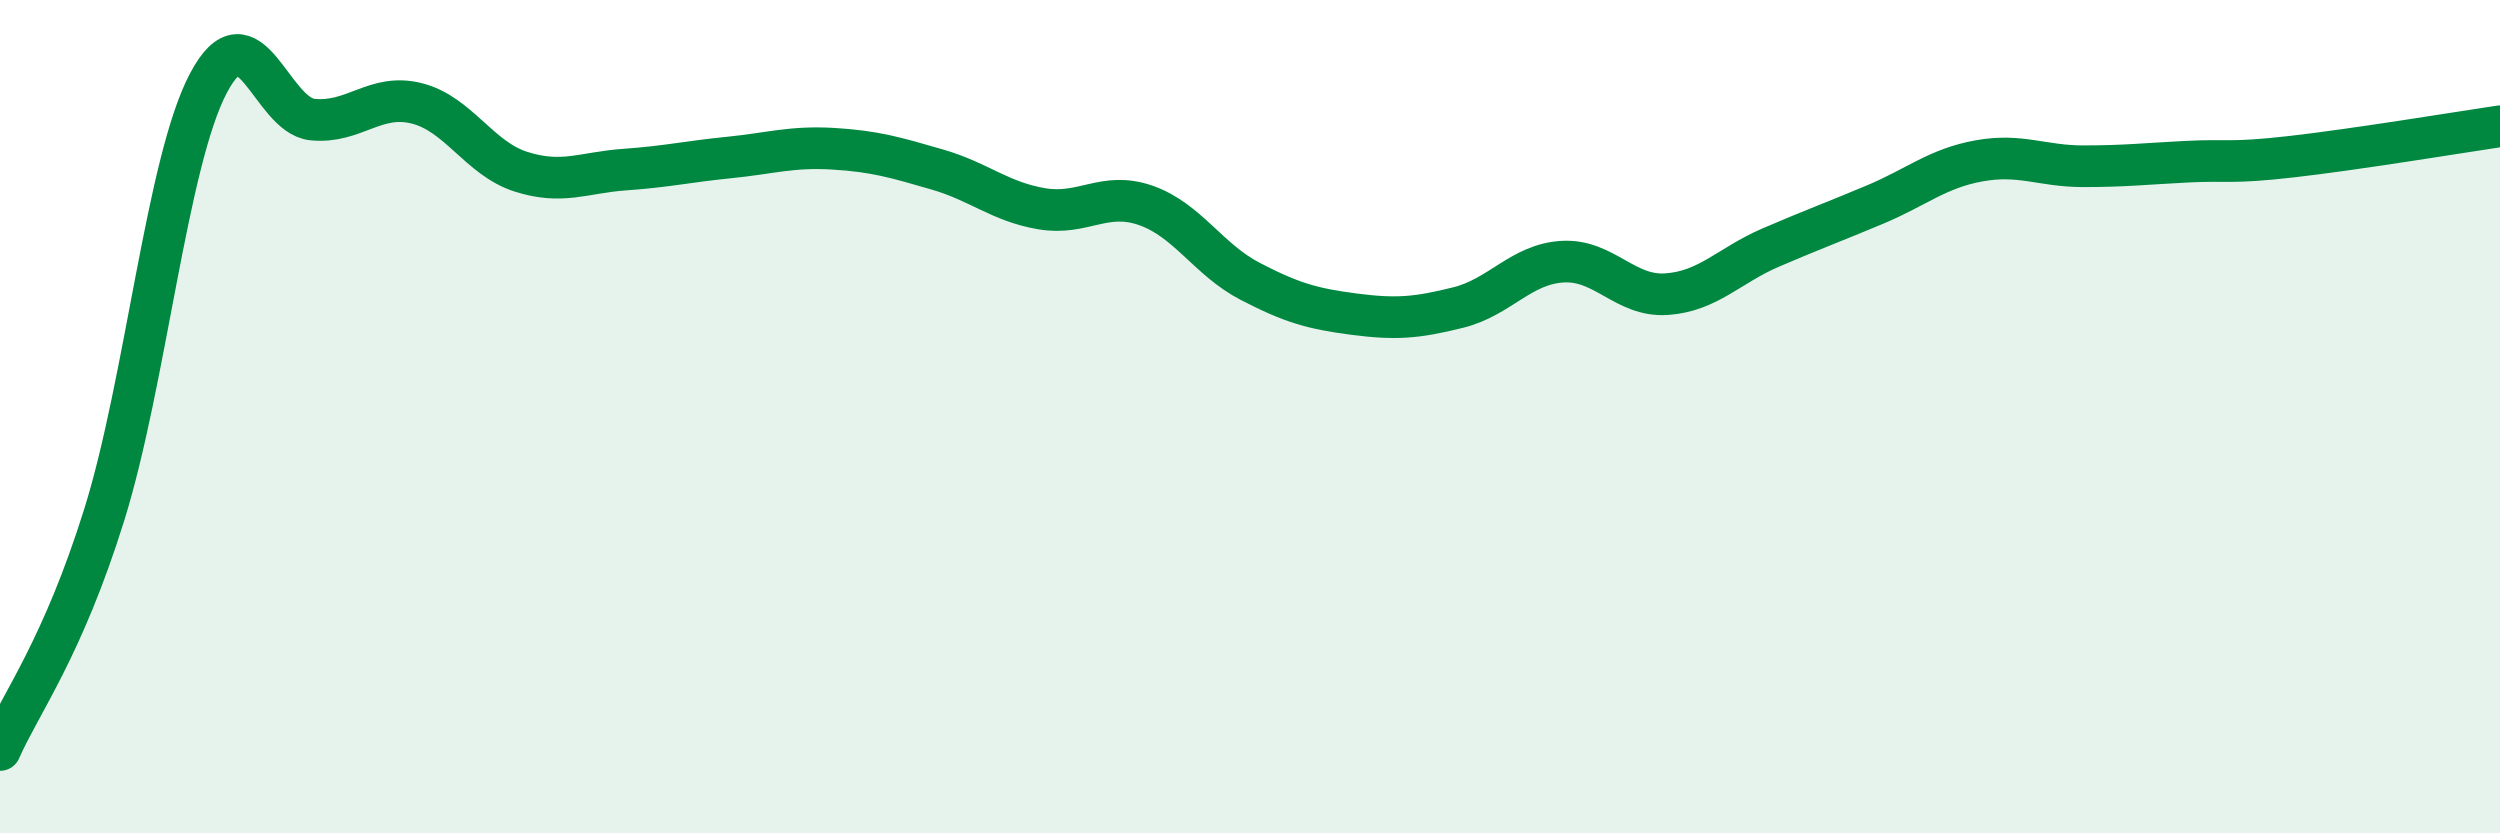
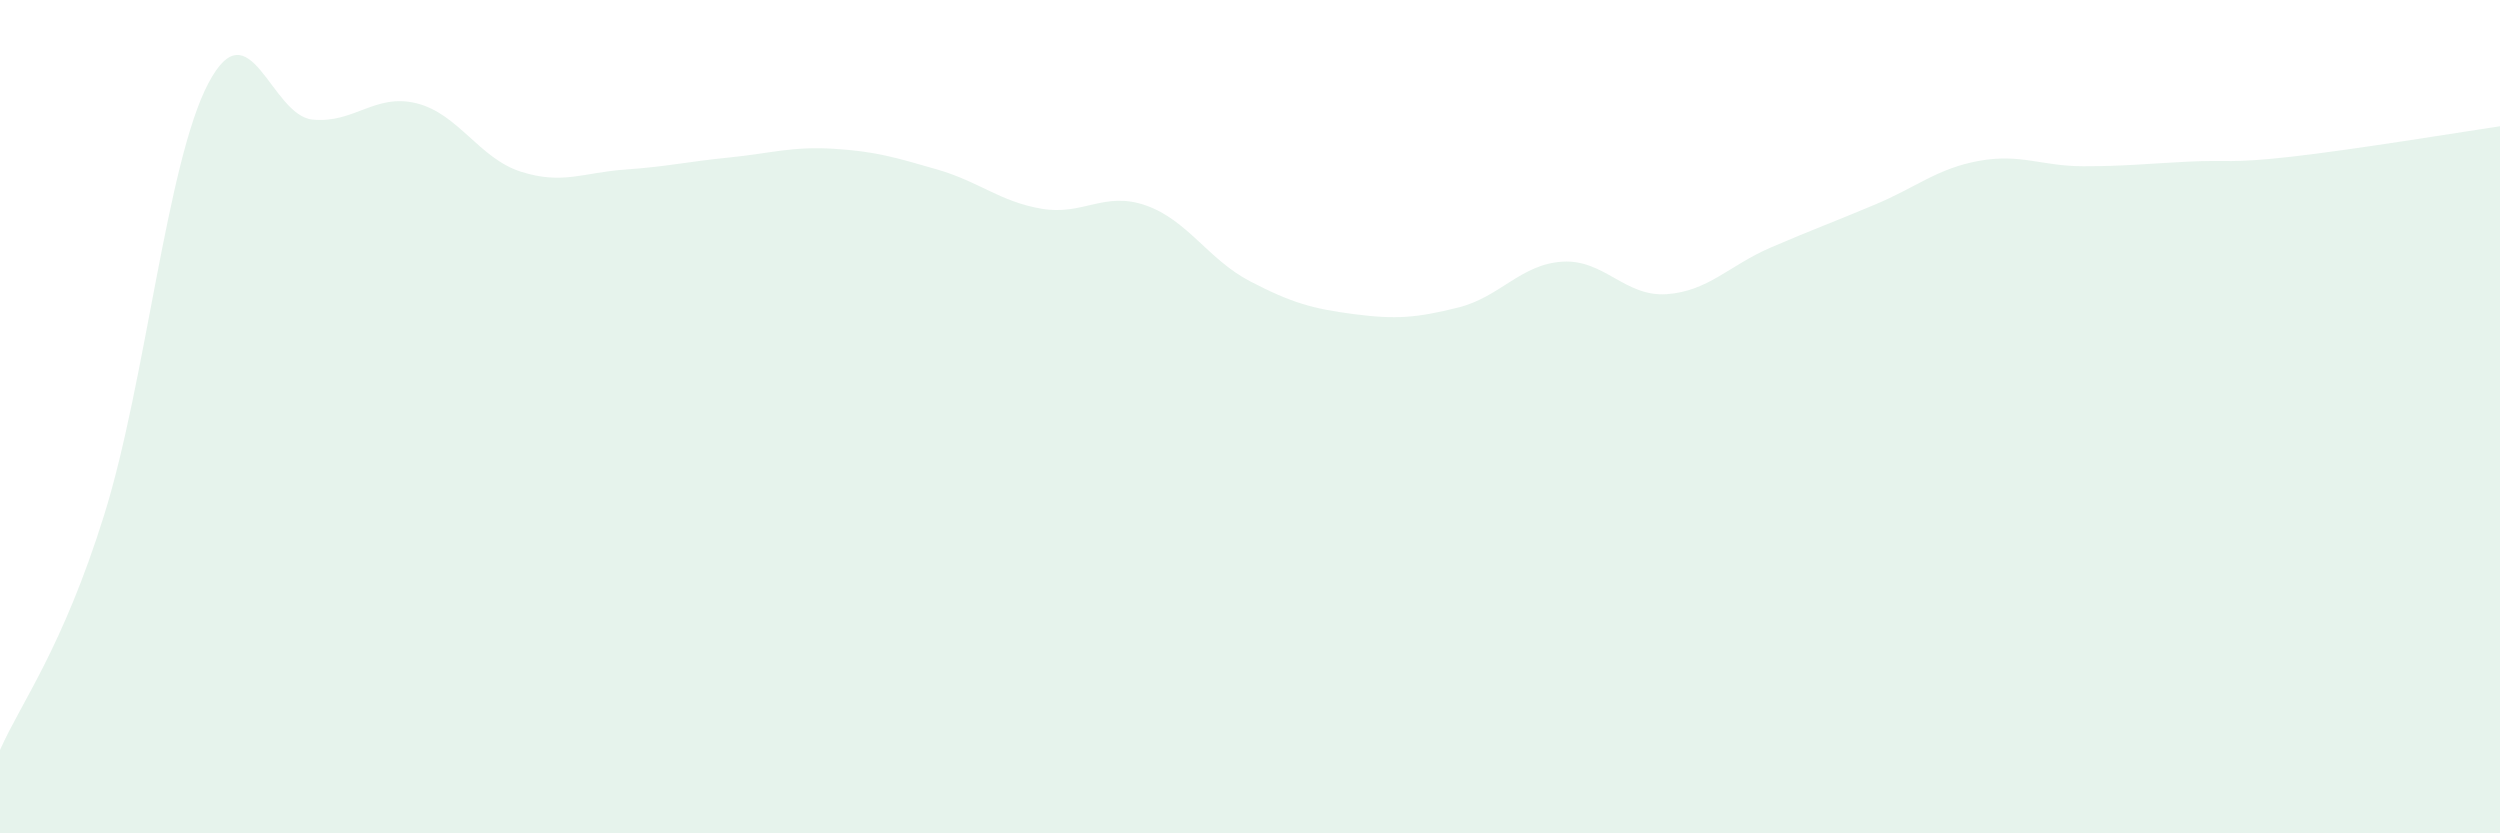
<svg xmlns="http://www.w3.org/2000/svg" width="60" height="20" viewBox="0 0 60 20">
  <path d="M 0,18 C 0.5,16.87 1.5,15.56 2.5,12.36 C 3.5,9.16 4,3.9 5,2 C 6,0.1 6.5,2.77 7.5,2.87 C 8.5,2.97 9,2.23 10,2.48 C 11,2.73 11.5,3.8 12.5,4.12 C 13.5,4.44 14,4.14 15,4.07 C 16,4 16.5,3.88 17.5,3.78 C 18.5,3.68 19,3.51 20,3.57 C 21,3.63 21.5,3.78 22.5,4.07 C 23.5,4.36 24,4.84 25,5.01 C 26,5.18 26.5,4.58 27.5,4.93 C 28.5,5.28 29,6.23 30,6.75 C 31,7.27 31.5,7.41 32.5,7.54 C 33.5,7.67 34,7.63 35,7.38 C 36,7.13 36.5,6.34 37.5,6.28 C 38.5,6.22 39,7.13 40,7.06 C 41,6.99 41.5,6.37 42.5,5.94 C 43.5,5.51 44,5.33 45,4.91 C 46,4.49 46.5,4.04 47.5,3.86 C 48.5,3.68 49,3.99 50,3.99 C 51,3.99 51.5,3.93 52.5,3.88 C 53.5,3.83 53.5,3.93 55,3.76 C 56.5,3.59 59,3.18 60,3.03L60 20L0 20Z" fill="#008740" opacity="0.1" stroke-linecap="round" stroke-linejoin="round" />
-   <path d="M 0,18 C 0.5,16.87 1.5,15.56 2.5,12.36 C 3.5,9.16 4,3.9 5,2 C 6,0.1 6.5,2.77 7.5,2.87 C 8.5,2.97 9,2.23 10,2.48 C 11,2.73 11.5,3.8 12.5,4.12 C 13.5,4.44 14,4.14 15,4.07 C 16,4 16.5,3.88 17.5,3.78 C 18.5,3.68 19,3.51 20,3.57 C 21,3.63 21.5,3.78 22.5,4.07 C 23.5,4.36 24,4.84 25,5.01 C 26,5.18 26.5,4.58 27.5,4.93 C 28.5,5.28 29,6.23 30,6.75 C 31,7.27 31.5,7.41 32.5,7.54 C 33.5,7.67 34,7.63 35,7.38 C 36,7.13 36.5,6.34 37.5,6.28 C 38.5,6.22 39,7.13 40,7.06 C 41,6.99 41.5,6.37 42.5,5.94 C 43.5,5.51 44,5.33 45,4.91 C 46,4.49 46.5,4.04 47.5,3.86 C 48.5,3.68 49,3.99 50,3.99 C 51,3.99 51.5,3.93 52.5,3.88 C 53.5,3.83 53.5,3.93 55,3.76 C 56.5,3.59 59,3.18 60,3.03" stroke="#008740" stroke-width="1" fill="none" stroke-linecap="round" stroke-linejoin="round" />
</svg>